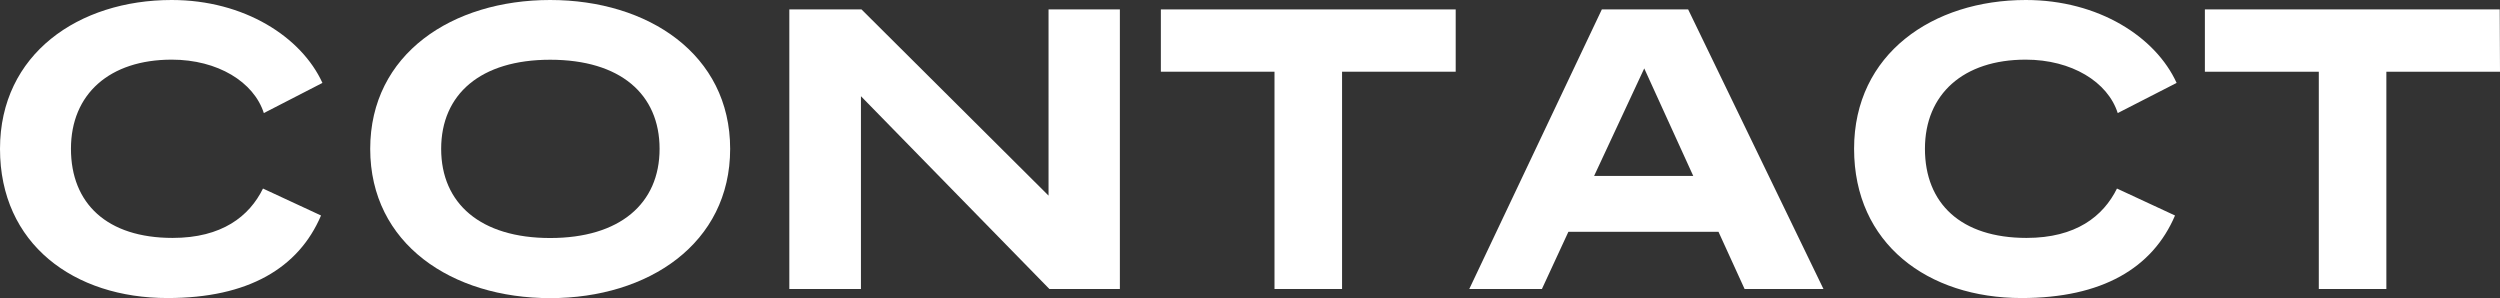
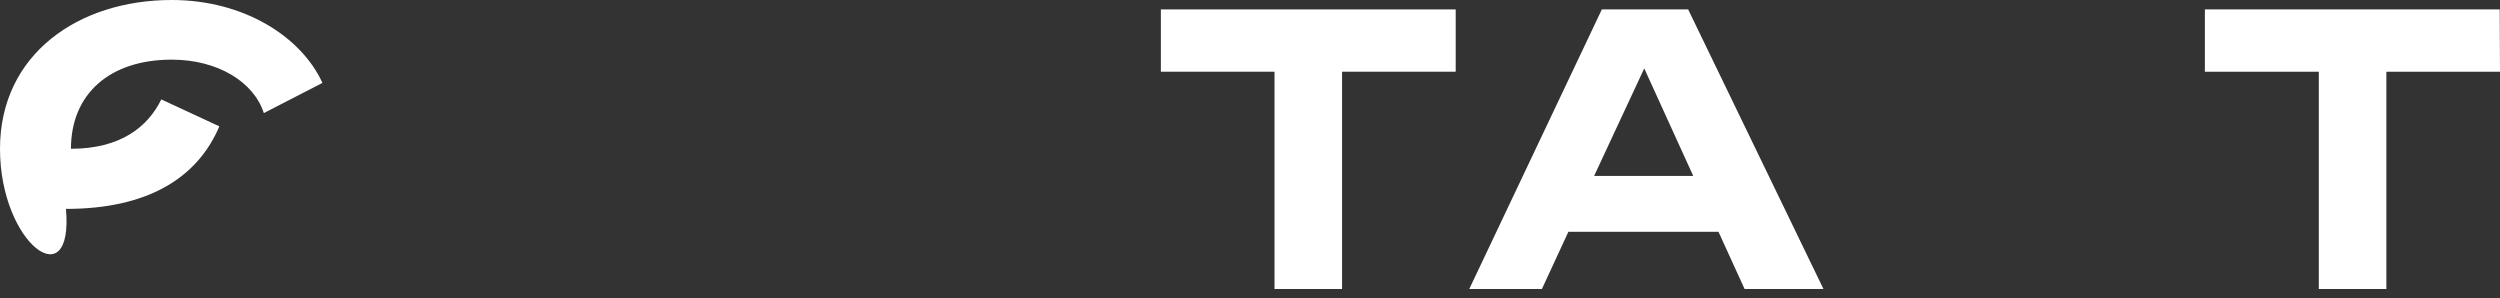
<svg xmlns="http://www.w3.org/2000/svg" viewBox="0 0 265.32 31.64">
  <rect x="0" y="0" width="265.32" height="31.64" fill="#333333" stroke="none" />
  <defs>
    <style>.cls-1{fill:#fff;}</style>
  </defs>
  <g id="レイヤー_2" data-name="レイヤー 2">
    <g id="背景">
-       <path class="cls-1" d="M28,12c-1.06-3.3-4.89-5.67-9.77-5.67-6.6,0-10.7,3.65-10.7,9.46s3.83,9.46,10.79,9.46c5.23,0,8.14-2.29,9.59-5.24l6.16,2.86c-2.38,5.59-7.74,8.76-16.28,8.76C7.83,31.64,0,25.88,0,15.8S8.36,0,18.22,0c7.7,0,13.77,3.92,16,8.8Z" />
-       <path class="cls-1" d="M58.39,31.64c-10.43,0-19.1-5.76-19.1-15.84S48,0,58.39,0s19.1,5.76,19.1,15.8S68.82,31.64,58.39,31.64Zm0-25.3C51,6.34,46.82,10,46.82,15.8S51,25.26,58.39,25.26,70,21.61,70,15.8,65.83,6.34,58.39,6.34Z" />
-       <path class="cls-1" d="M118.85,30.67h-7.48l-20-20.46V30.67H83.77V1h7.66l19.85,19.76V1h7.57Z" />
+       <path class="cls-1" d="M28,12c-1.06-3.3-4.89-5.67-9.77-5.67-6.6,0-10.7,3.65-10.7,9.46c5.23,0,8.14-2.29,9.59-5.24l6.16,2.86c-2.38,5.59-7.74,8.76-16.28,8.76C7.83,31.64,0,25.88,0,15.8S8.36,0,18.22,0c7.7,0,13.77,3.92,16,8.8Z" />
      <path class="cls-1" d="M154.49,7.61H142.43V30.67h-7.17V7.61H123.2V1h31.29Z" />
      <path class="cls-1" d="M193.52,30.67h-8.37l-2.77-6.07H166.45l-2.81,6.07h-7.71L170,1h9.16Zm-24.34-12H179.7L174.5,7.26Z" />
-       <path class="cls-1" d="M224.75,12c-1.05-3.3-4.88-5.67-9.77-5.67-6.6,0-10.69,3.65-10.69,9.46s3.83,9.46,10.78,9.46c5.24,0,8.14-2.29,9.6-5.24l6.16,2.86c-2.38,5.59-7.75,8.76-16.29,8.76-9.94,0-17.77-5.76-17.77-15.84S205.13,0,215,0c7.71,0,13.78,3.92,16,8.8Z" />
      <path class="cls-1" d="M265.32,7.61H253.26V30.67h-7.17V7.61H234V1h31.29Z" />
    </g>
  </g>
</svg>